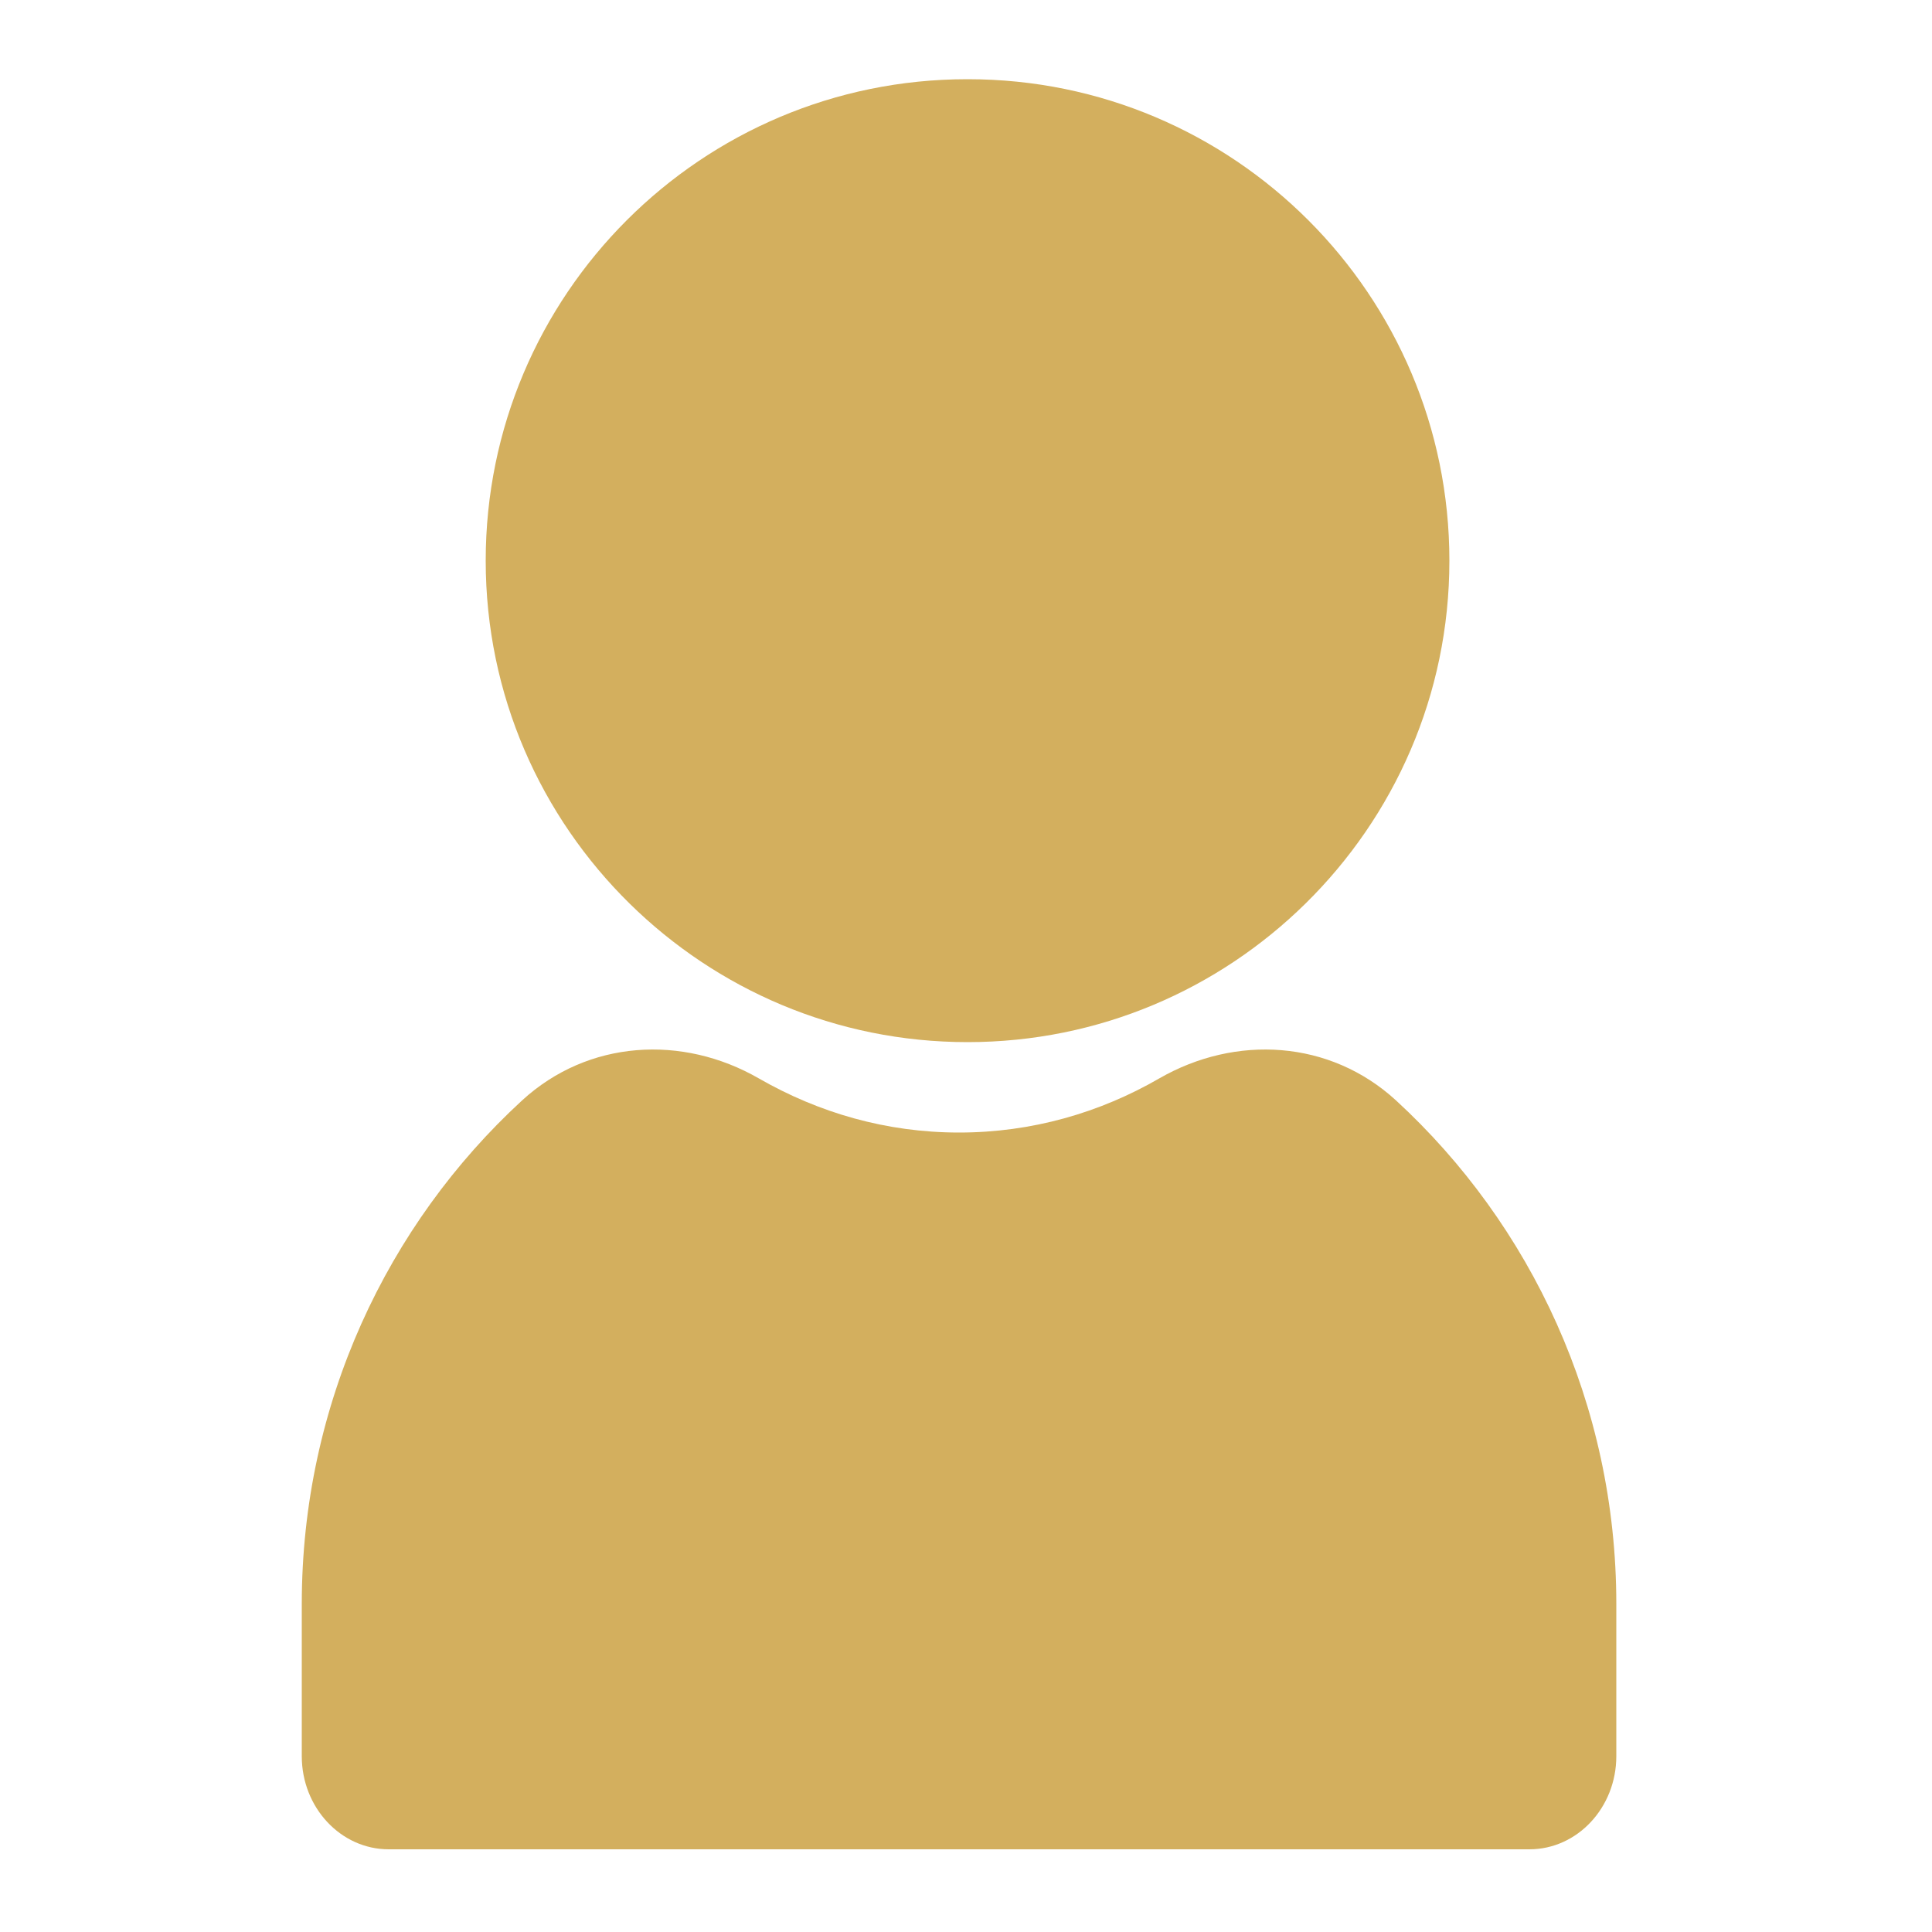
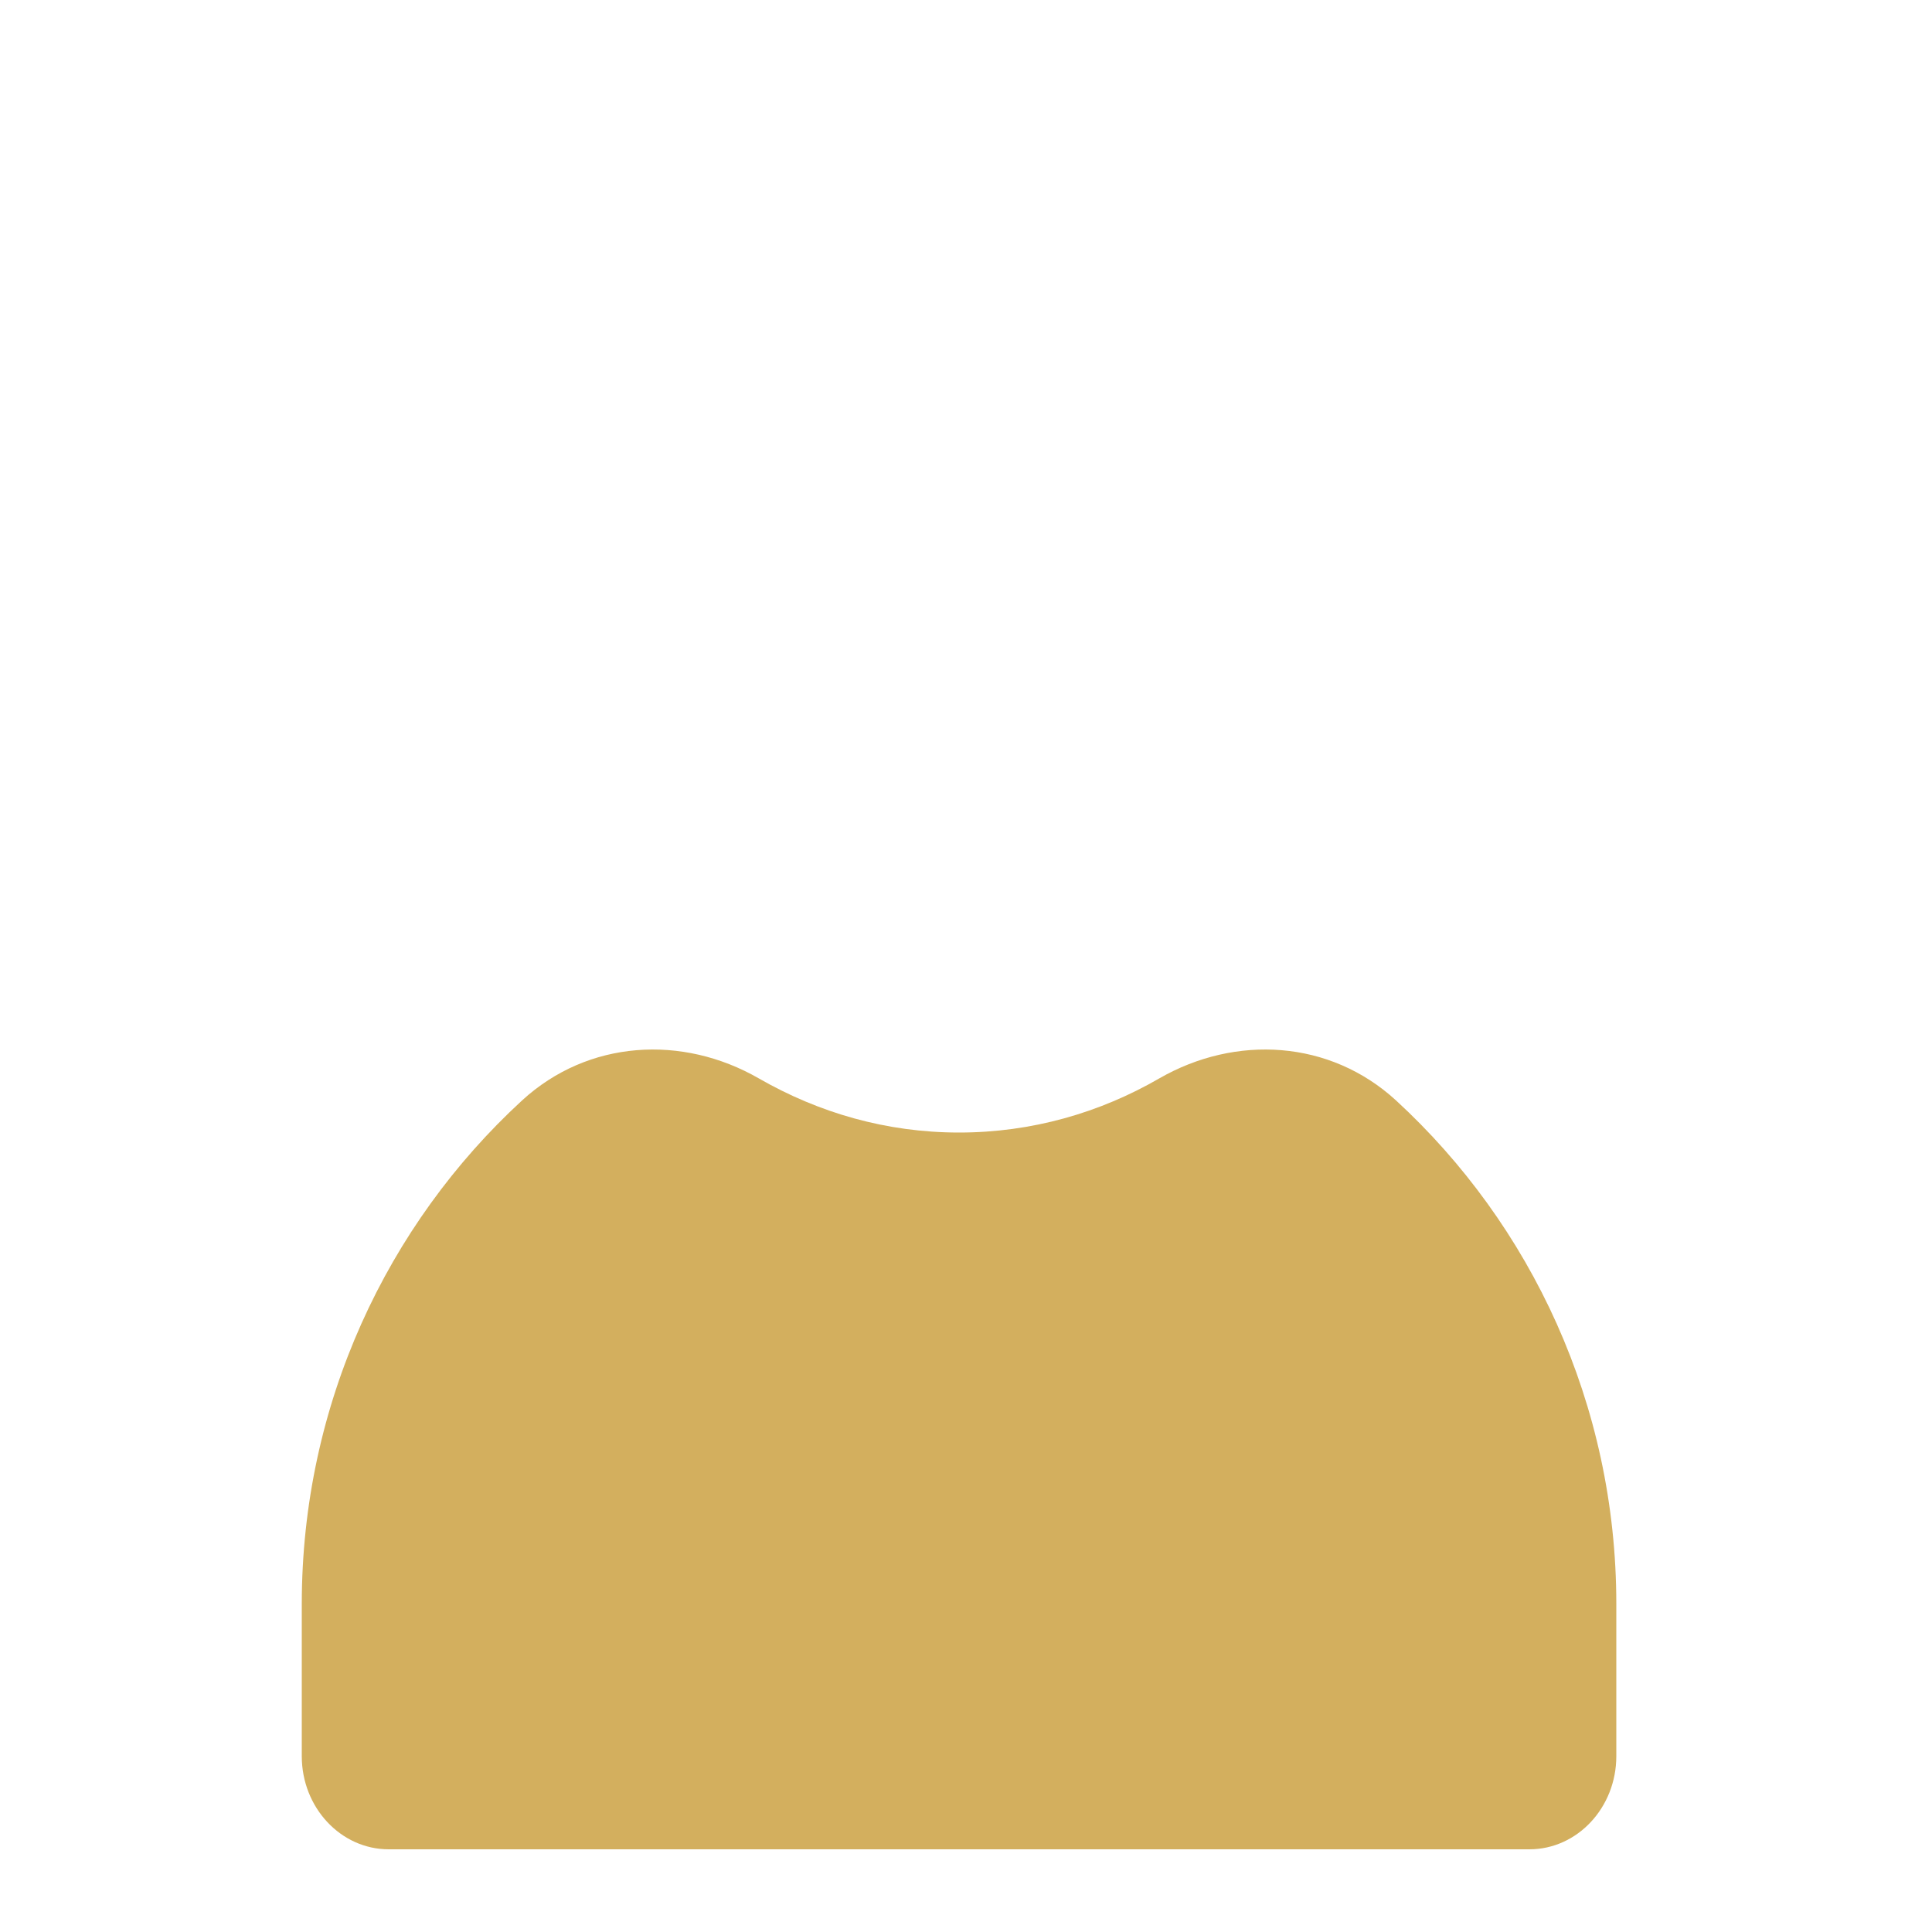
<svg xmlns="http://www.w3.org/2000/svg" id="_レイヤー_1" viewBox="0 0 50 50">
  <defs>
    <style>.cls-1{fill:#d3af5e;stroke-width:0px;}</style>
  </defs>
  <path class="cls-1" d="M36.13,28.48c-1.71-1.57-4.15-1.71-6.13-.57-1.54.89-3.3,1.4-5.18,1.4s-3.63-.51-5.18-1.4c-1.98-1.14-4.42-1-6.13.57-3.49,3.21-5.7,7.86-5.7,13.03v3.94c0,1.33,1.01,2.41,2.25,2.41h29.52c1.24,0,2.25-1.08,2.25-2.41v-3.94c0-5.17-2.21-9.82-5.7-13.03Z" />
-   <path class="cls-1" d="M25.03,2.05c-6.88,0-12.46,5.58-12.46,12.46,0,3.48,1.43,6.62,3.73,8.88,2.25,2.21,5.33,3.58,8.74,3.58s6.49-1.37,8.74-3.58c2.3-2.26,3.73-5.4,3.73-8.88,0-6.88-5.58-12.46-12.46-12.46Z" />
</svg>